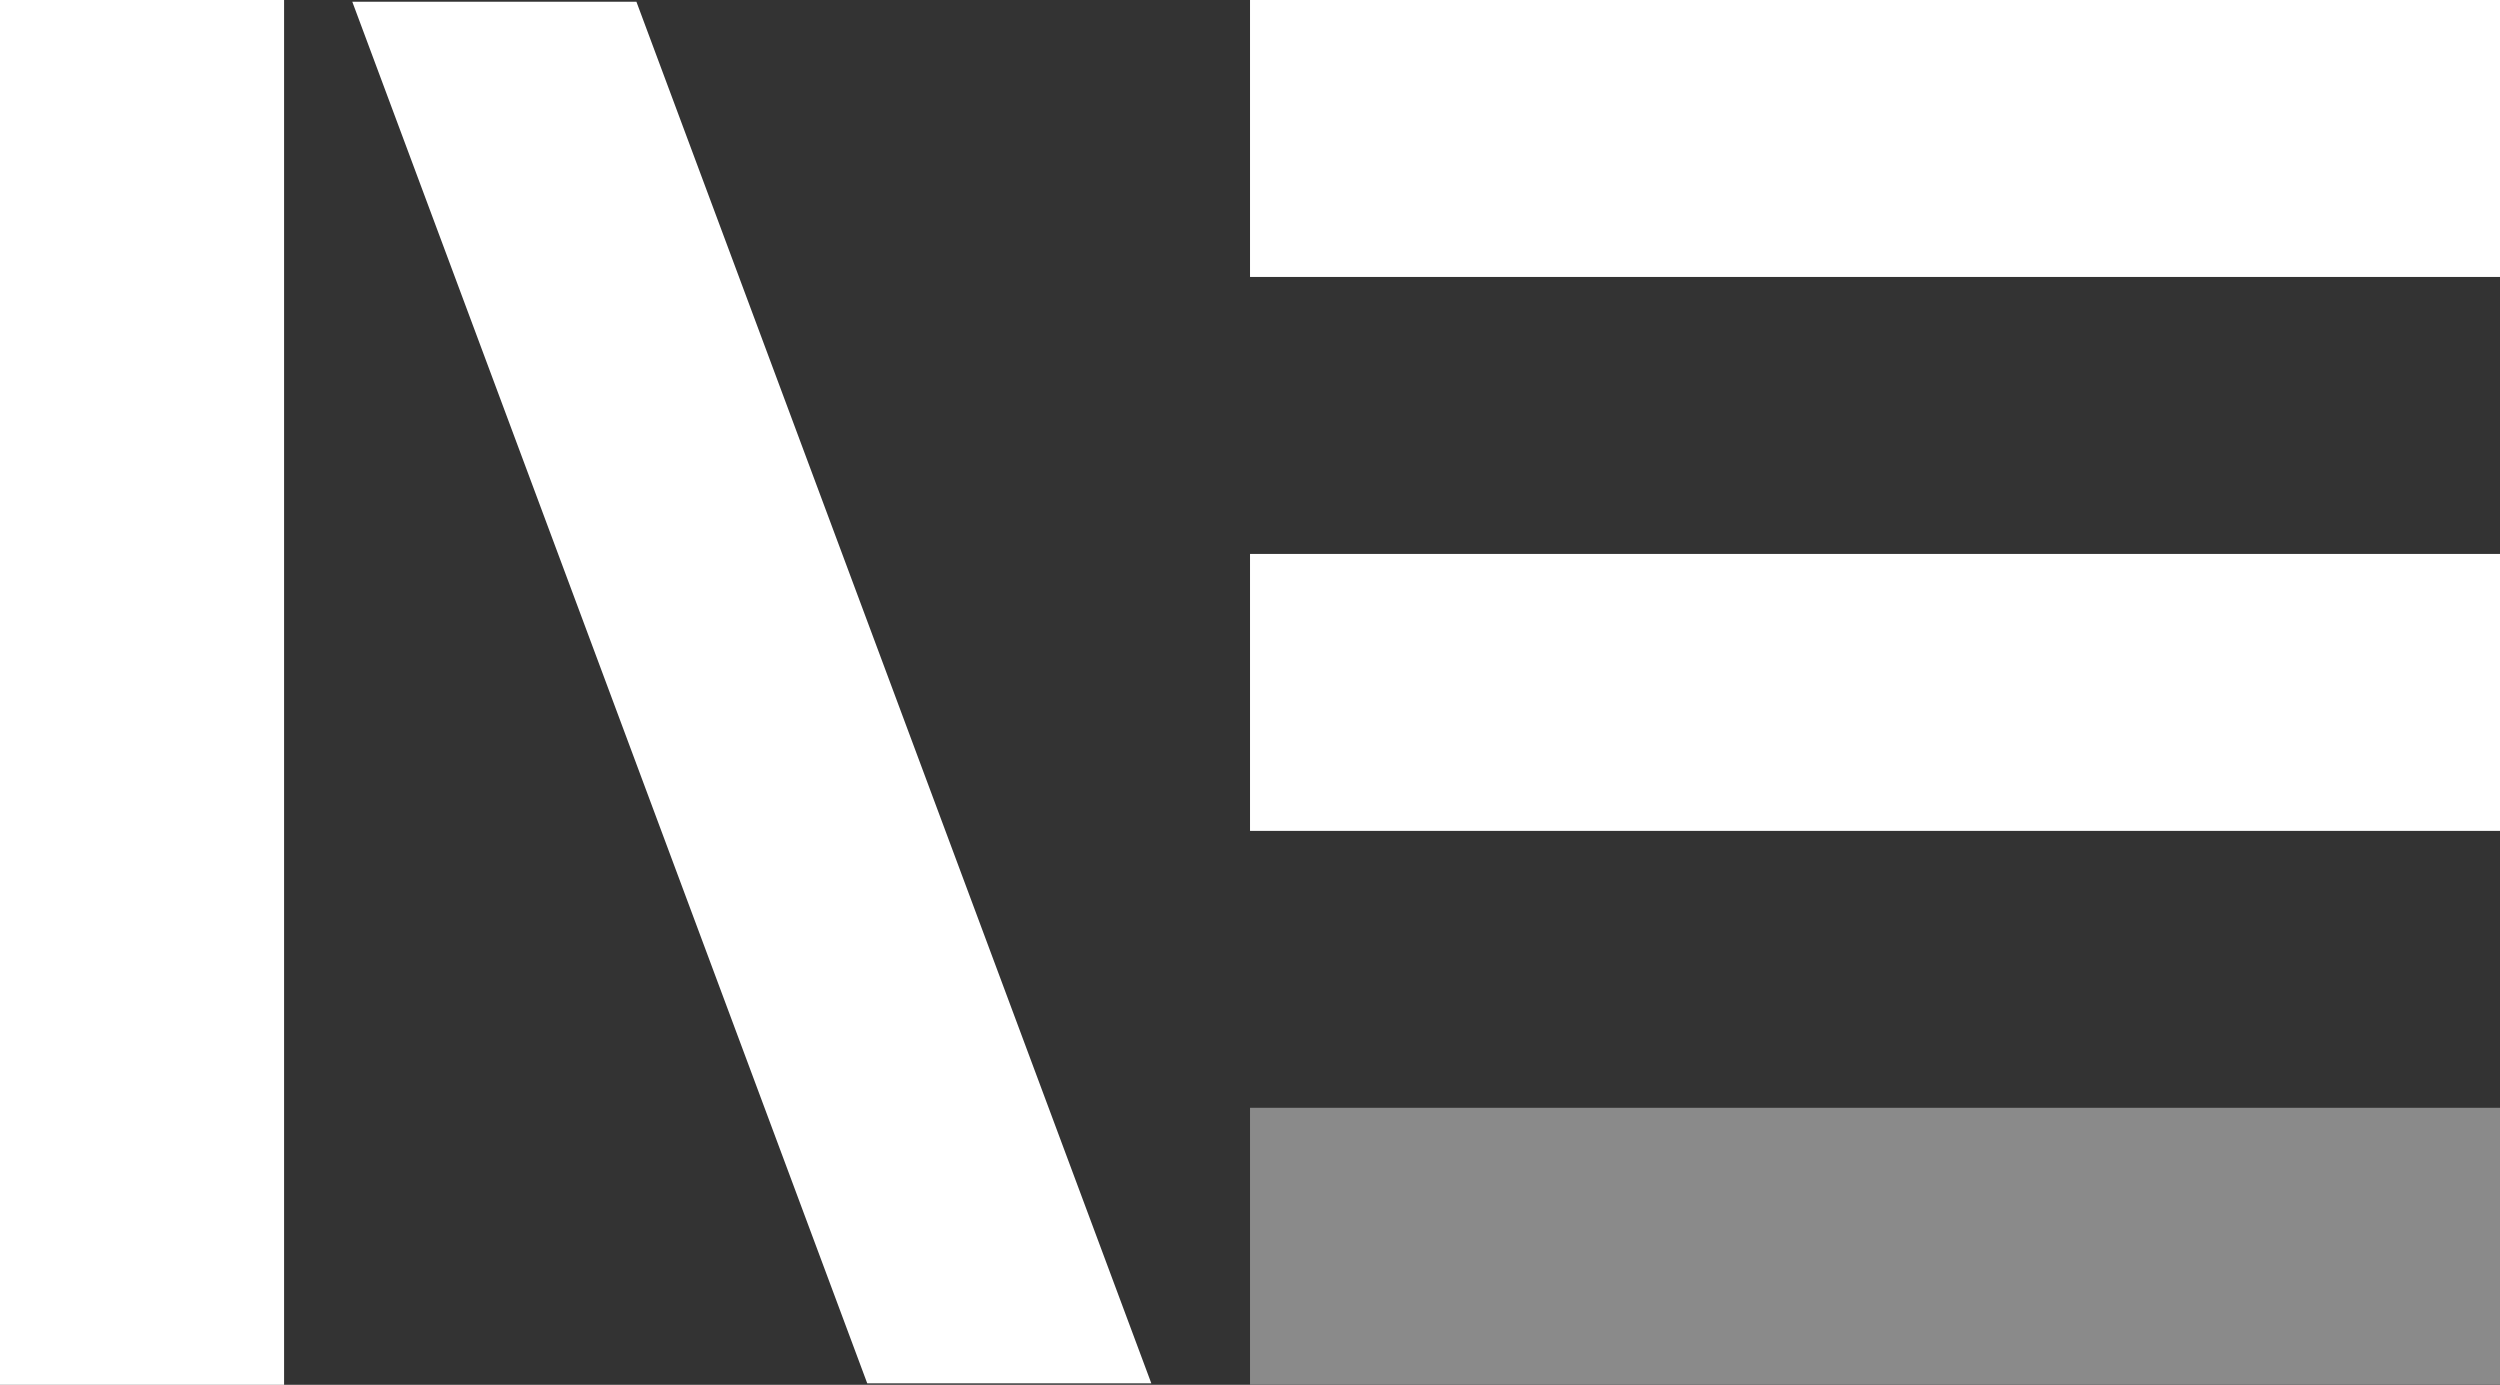
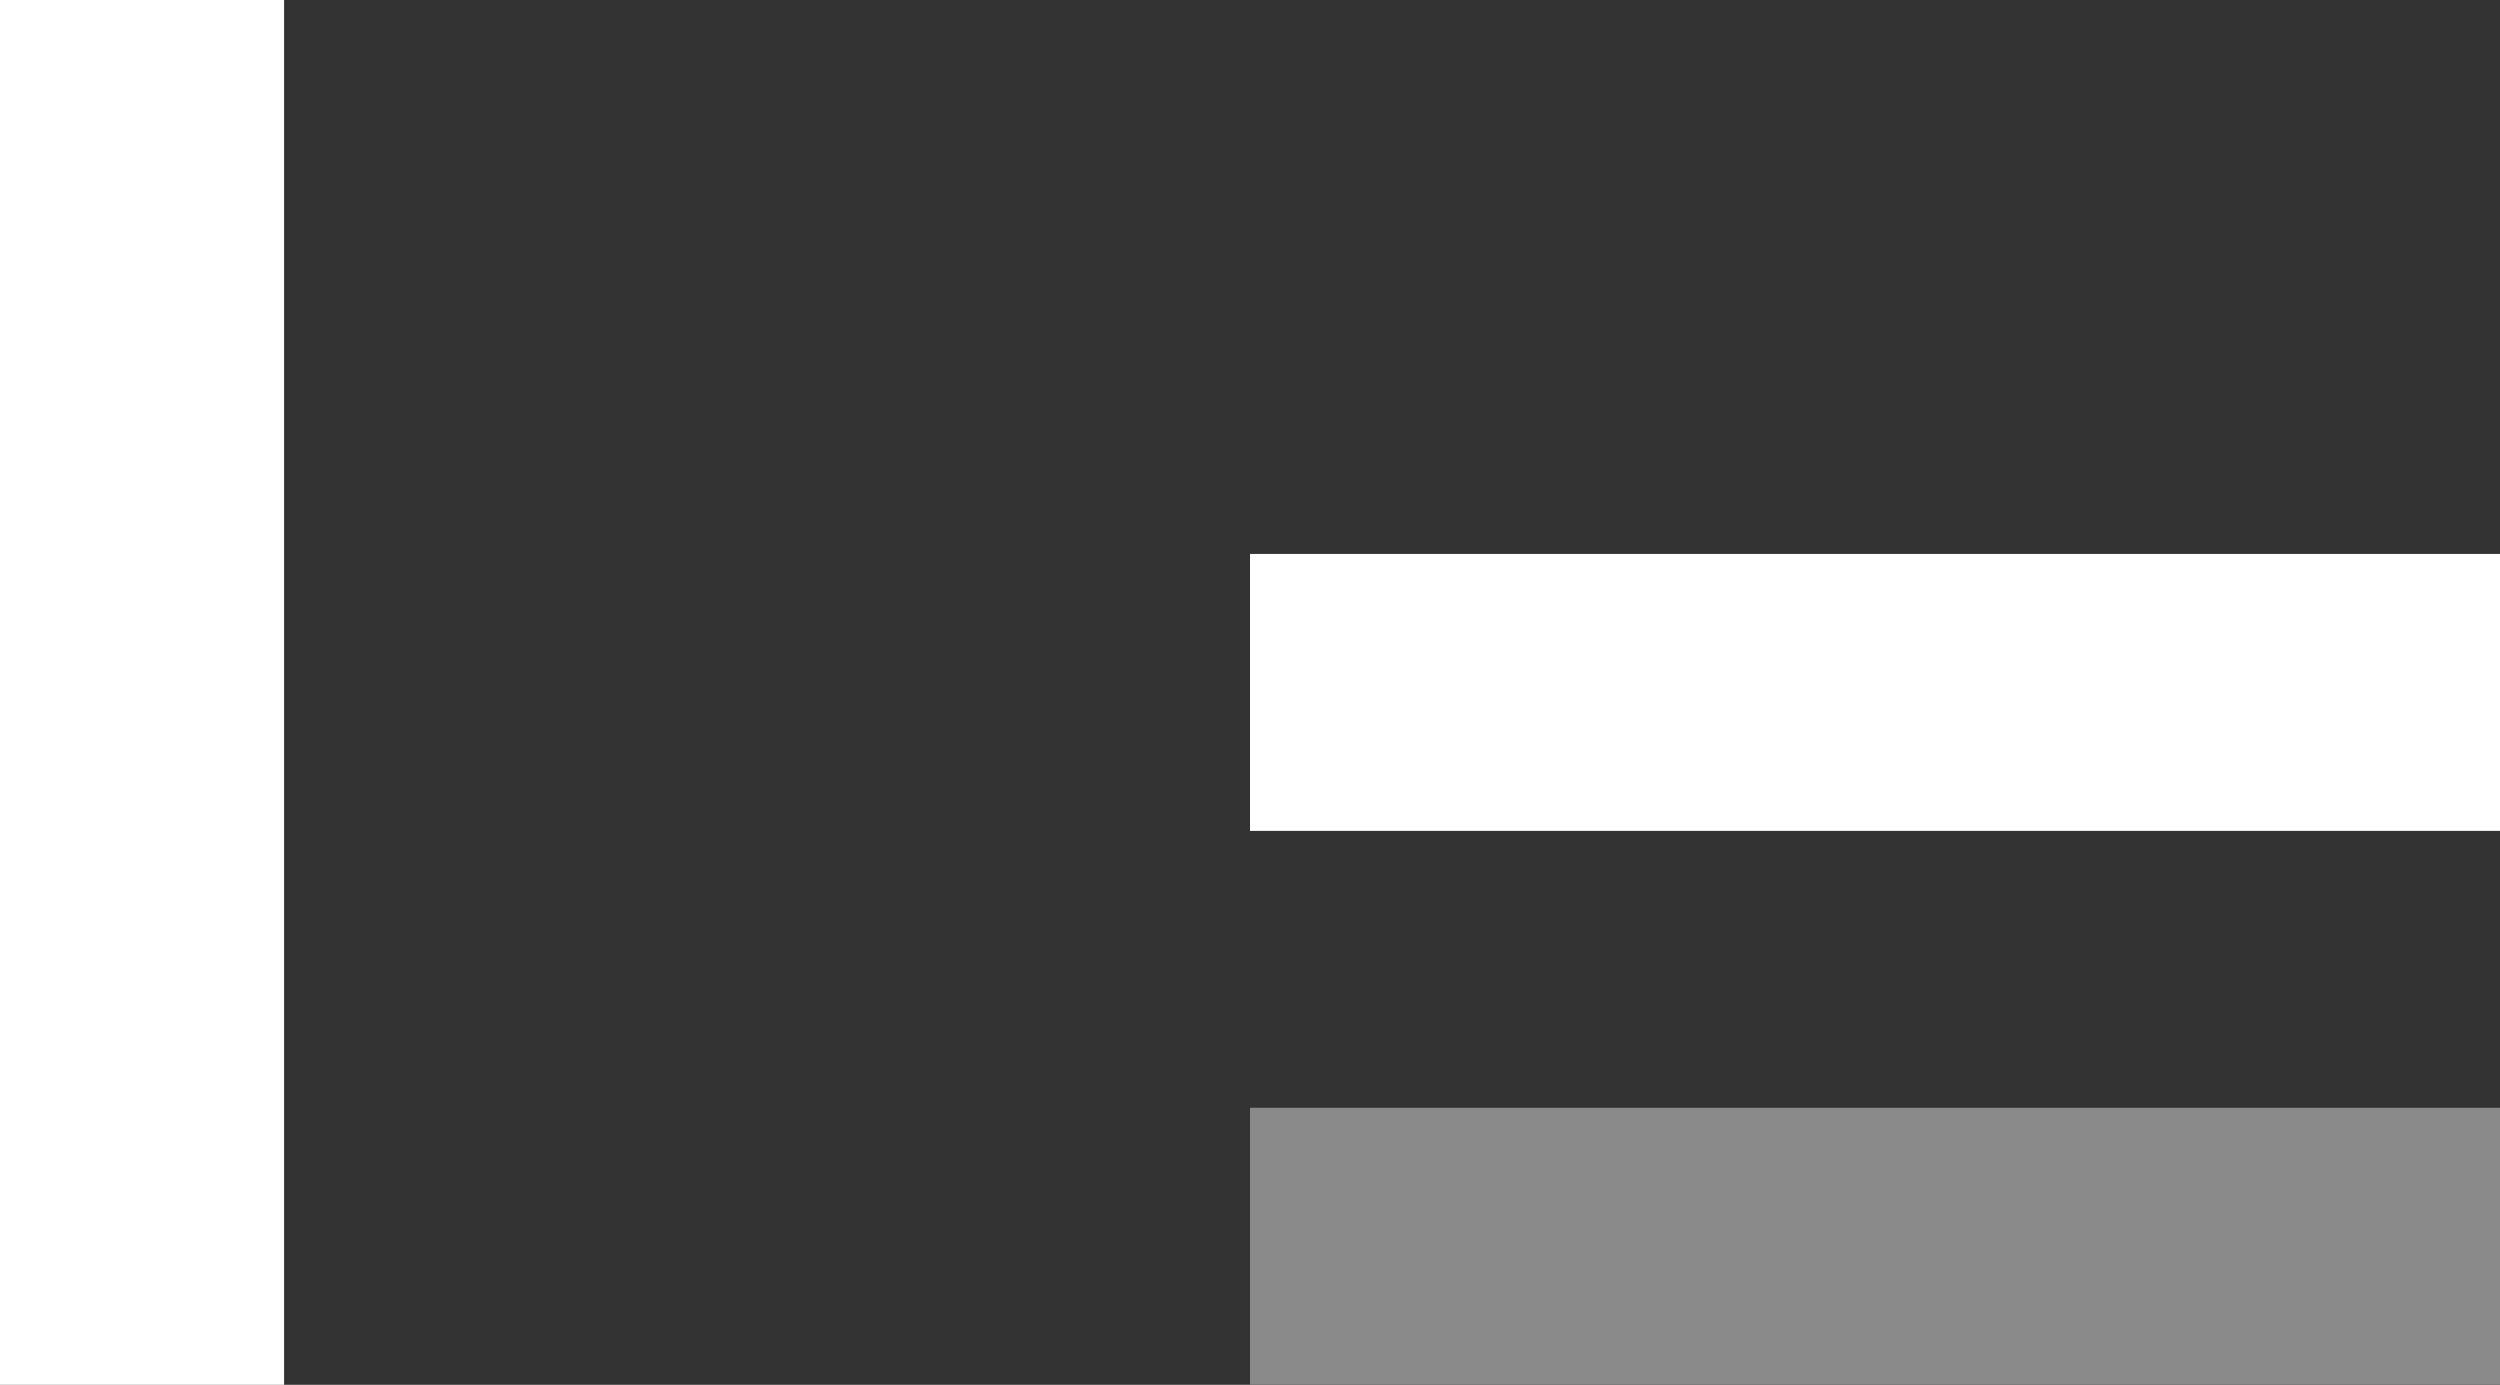
<svg xmlns="http://www.w3.org/2000/svg" width="58.161" height="32.217" viewBox="0 0 58.161 32.217">
  <rect x="0" y="0" width="58.161" height="32.217" fill="#333333" stroke="none" />
  <g id="Group_14396" data-name="Group 14396" transform="translate(-154.711 -16.068)">
    <g id="Group_14285" data-name="Group 14285" transform="translate(154.711 16.068)">
      <rect id="Rectangle_5896" data-name="Rectangle 5896" width="6.609" height="32.216" transform="translate(0 0)" fill="#fff" />
-       <path id="Path_16781" data-name="Path 16781" d="M-.8.031H5.81L17.789,32.173H11.18Z" transform="translate(8.996 0.01)" fill="#fff" />
-       <rect id="Rectangle_5897" data-name="Rectangle 5897" width="6.443" height="29.08" transform="translate(29.081 6.443) rotate(-90)" fill="#fff" />
+       <path id="Path_16781" data-name="Path 16781" d="M-.8.031H5.81H11.18Z" transform="translate(8.996 0.01)" fill="#fff" />
      <rect id="Rectangle_5898" data-name="Rectangle 5898" width="6.443" height="29.08" transform="translate(29.081 19.33) rotate(-90)" fill="#fff" />
      <rect id="Rectangle_5899" data-name="Rectangle 5899" width="6.443" height="29.08" transform="translate(29.081 32.215) rotate(-90)" fill="#8a8a8a" />
    </g>
  </g>
</svg>